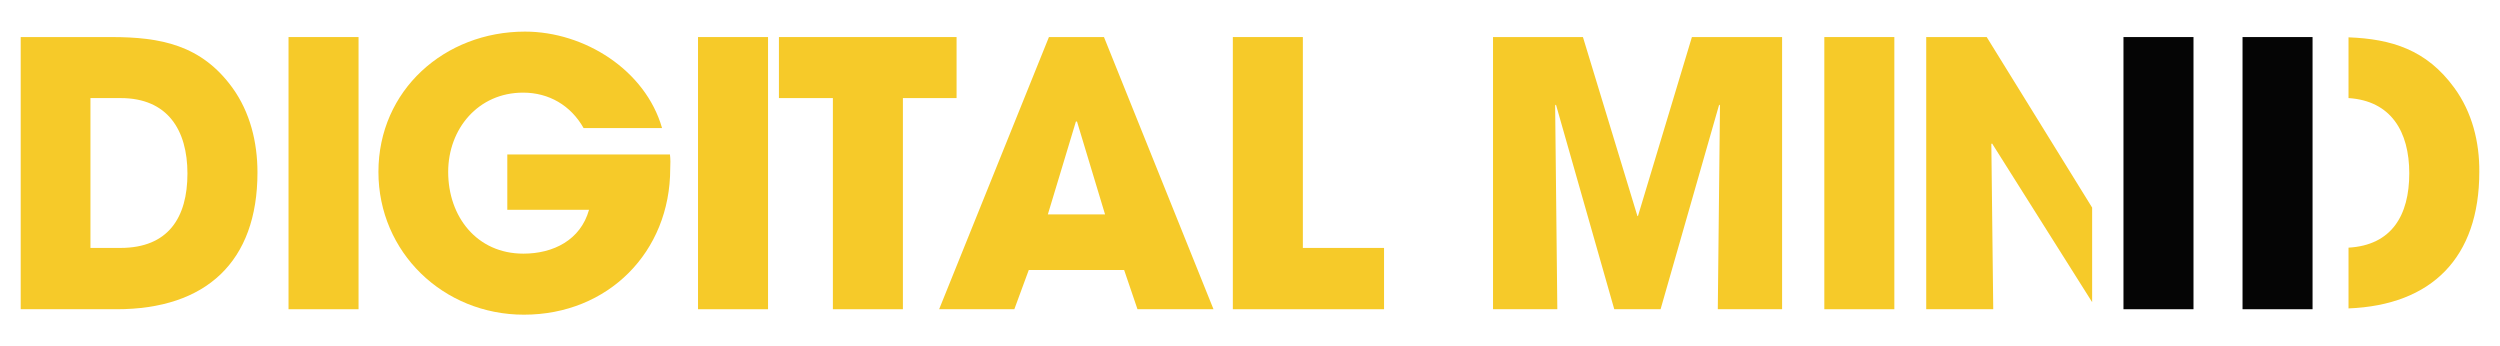
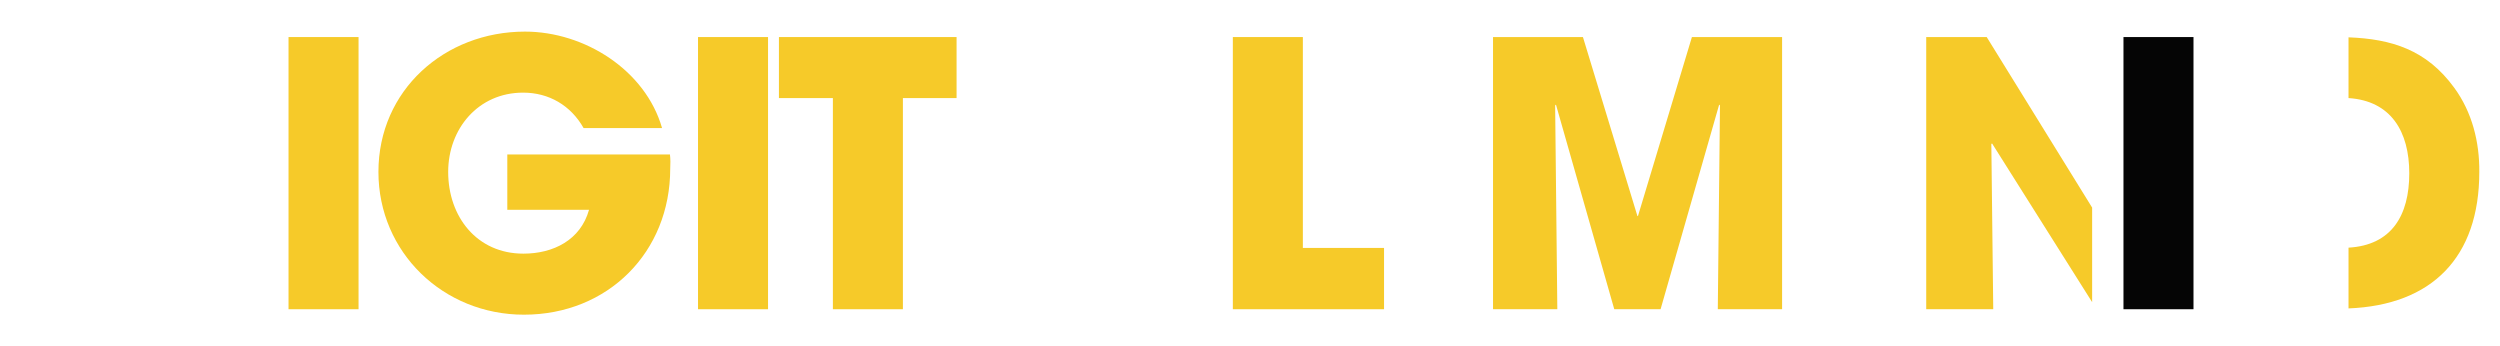
<svg xmlns="http://www.w3.org/2000/svg" id="Calque_1" x="0px" y="0px" viewBox="0 0 917.6 127.1" style="enable-background:new 0 0 917.6 127.1;" xml:space="preserve">
  <style type="text/css">	.st0{fill:#F6CA29;}	.st1{fill:#050505;}	.st2{fill:#000003;}	.st3{fill:none;}	.st4{fill:#1D1D1B;}	.st5{fill:#FFFFFF;}</style>
  <g>
-     <path class="st0" d="M85.3,32.2C73.9,16.5,59,13.6,40.8,13.6H7.6v99.9h35.2c32.8,0,51.7-17.4,51.7-50.2  C94.5,52.2,91.8,41.2,85.3,32.2 M44.2,91h-11V36h11.1c17.2,0,24.5,11.7,24.5,27.7C68.8,79.8,61.8,91,44.2,91" />
    <rect x="105.9" y="13.6" class="st0" width="25.7" height="99.9" />
    <rect x="256.2" y="13.6" class="st0" width="25.7" height="99.9" />
    <polygon class="st0" points="285.9,13.6 285.9,36 305.7,36 305.7,113.5 331.4,113.5 331.4,36 351.1,36 351.1,13.6  " />
-     <path class="st0" d="M405.2,13.6H385l-40.3,99.9h27.6l5.3-14.4h35l4.9,14.4h27.9L405.2,13.6z M384.6,78.7l10.3-34.1h0.4l10.3,34.1  H384.6z" />
    <polygon class="st0" points="478.2,91 478.2,13.6 452.5,13.6 452.5,113.5 508,113.5 508,91  " />
    <polygon class="st0" points="621,13.6 601.2,79.3 601,79.3 581,13.6 548,13.6 548,113.5 571.6,113.5 570.8,38.7 571.1,38.4   592.5,113.5 609.5,113.5 631,38.4 631.3,38.7 630.5,113.5 654.1,113.5 654.1,13.6  " />
-     <rect x="669.6" y="13.6" class="st0" width="25.7" height="99.9" />
    <polygon class="st0" points="767.9,110.9 767.9,76.2 729.2,13.6 707,13.6 707,113.5 731.6,113.5 730.9,52.8 731.2,52.7  " />
    <rect x="779.4" y="13.6" class="st1" width="25.7" height="99.9" />
    <path class="st0" d="M900.8,32.2c-10.2-14-23.1-17.9-38.8-18.5V36c15.6,1,22.3,12.3,22.3,27.6c0,15.5-6.5,26.4-22.3,27.3v22.3  c30.5-1.2,48-18.6,48-50.1C910.1,52.2,907.4,41.2,900.8,32.2" />
-     <rect x="823.1" y="13.6" class="st1" width="25.7" height="99.9" />
    <path class="st0" d="M245.9,56.7h-59.7V77h30c-3.1,11.1-13.1,16.1-24.1,16.1c-17.1,0-27.6-13.6-27.6-30c0-15.8,11-29.1,27.5-29.1  c9.5,0,17.5,4.7,22.2,13h28.8c-6.1-21.3-28.5-35.4-50.3-35.4c-29.5,0-53.8,21.5-53.8,51.5c0,29.5,23.8,52.4,53.4,52.4  c30.9,0,53.7-23,53.7-53.6C246.1,60.1,246.1,58.4,245.9,56.7" />
  </g>
</svg>